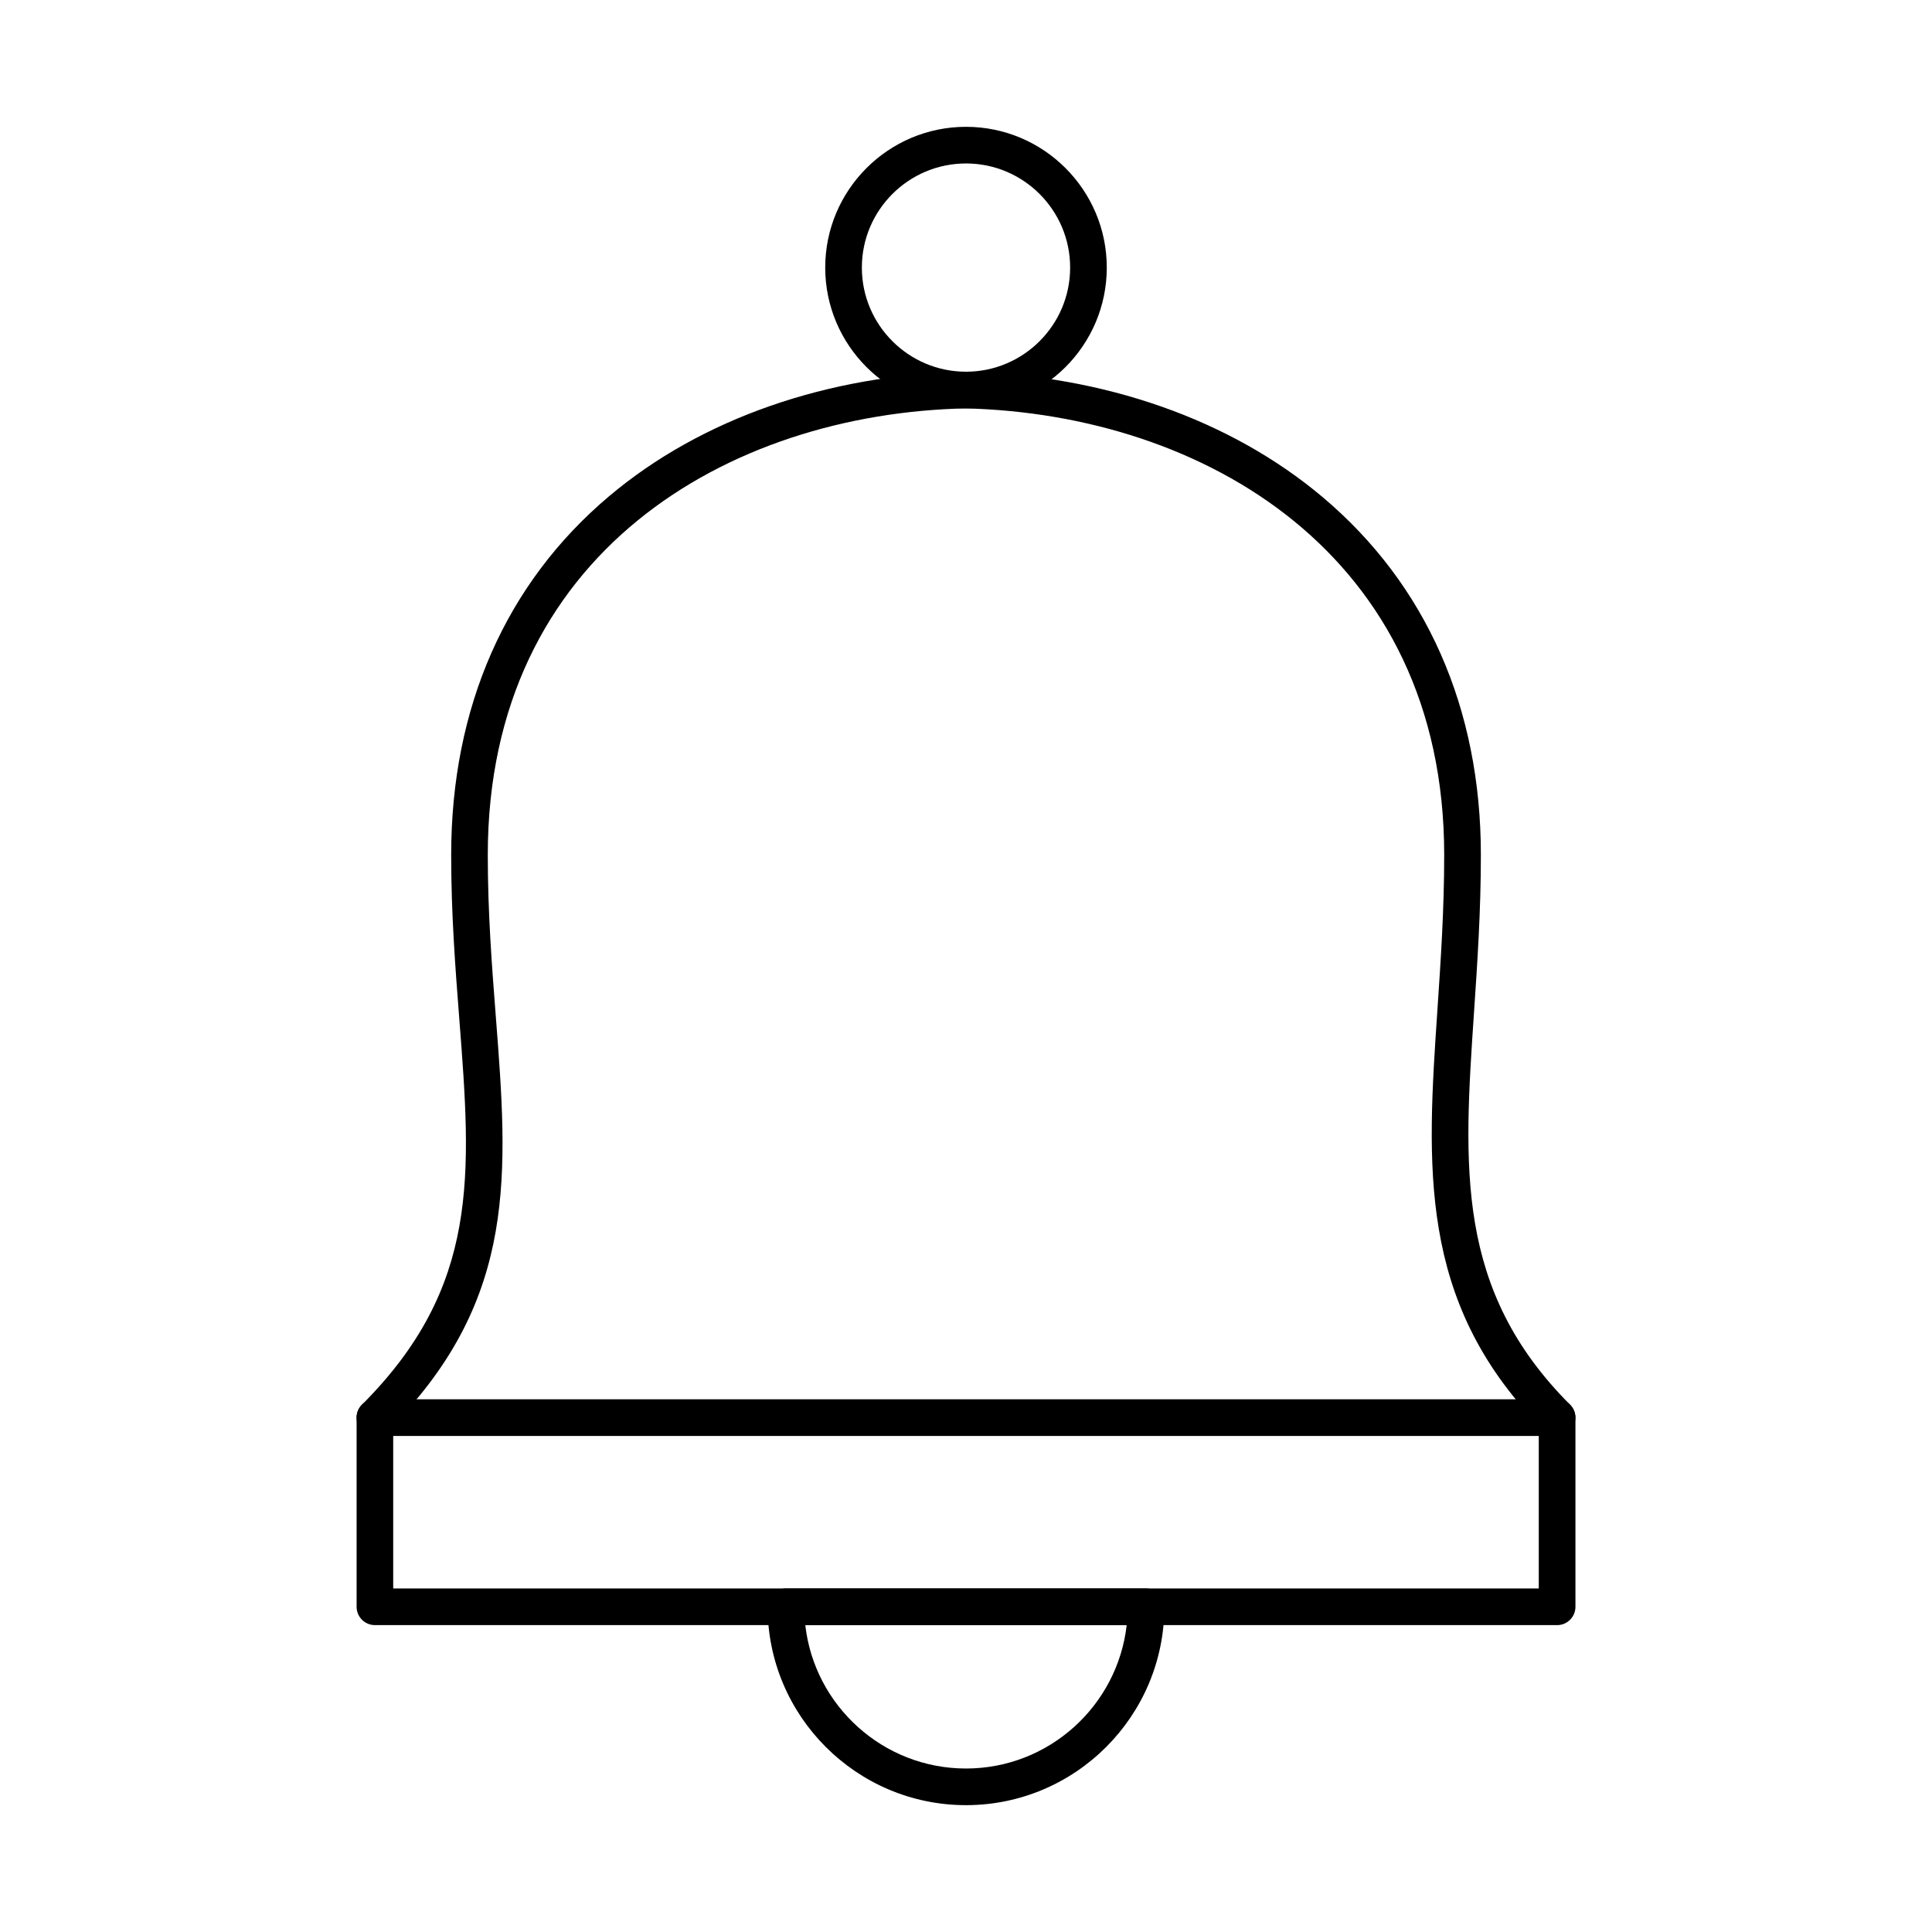
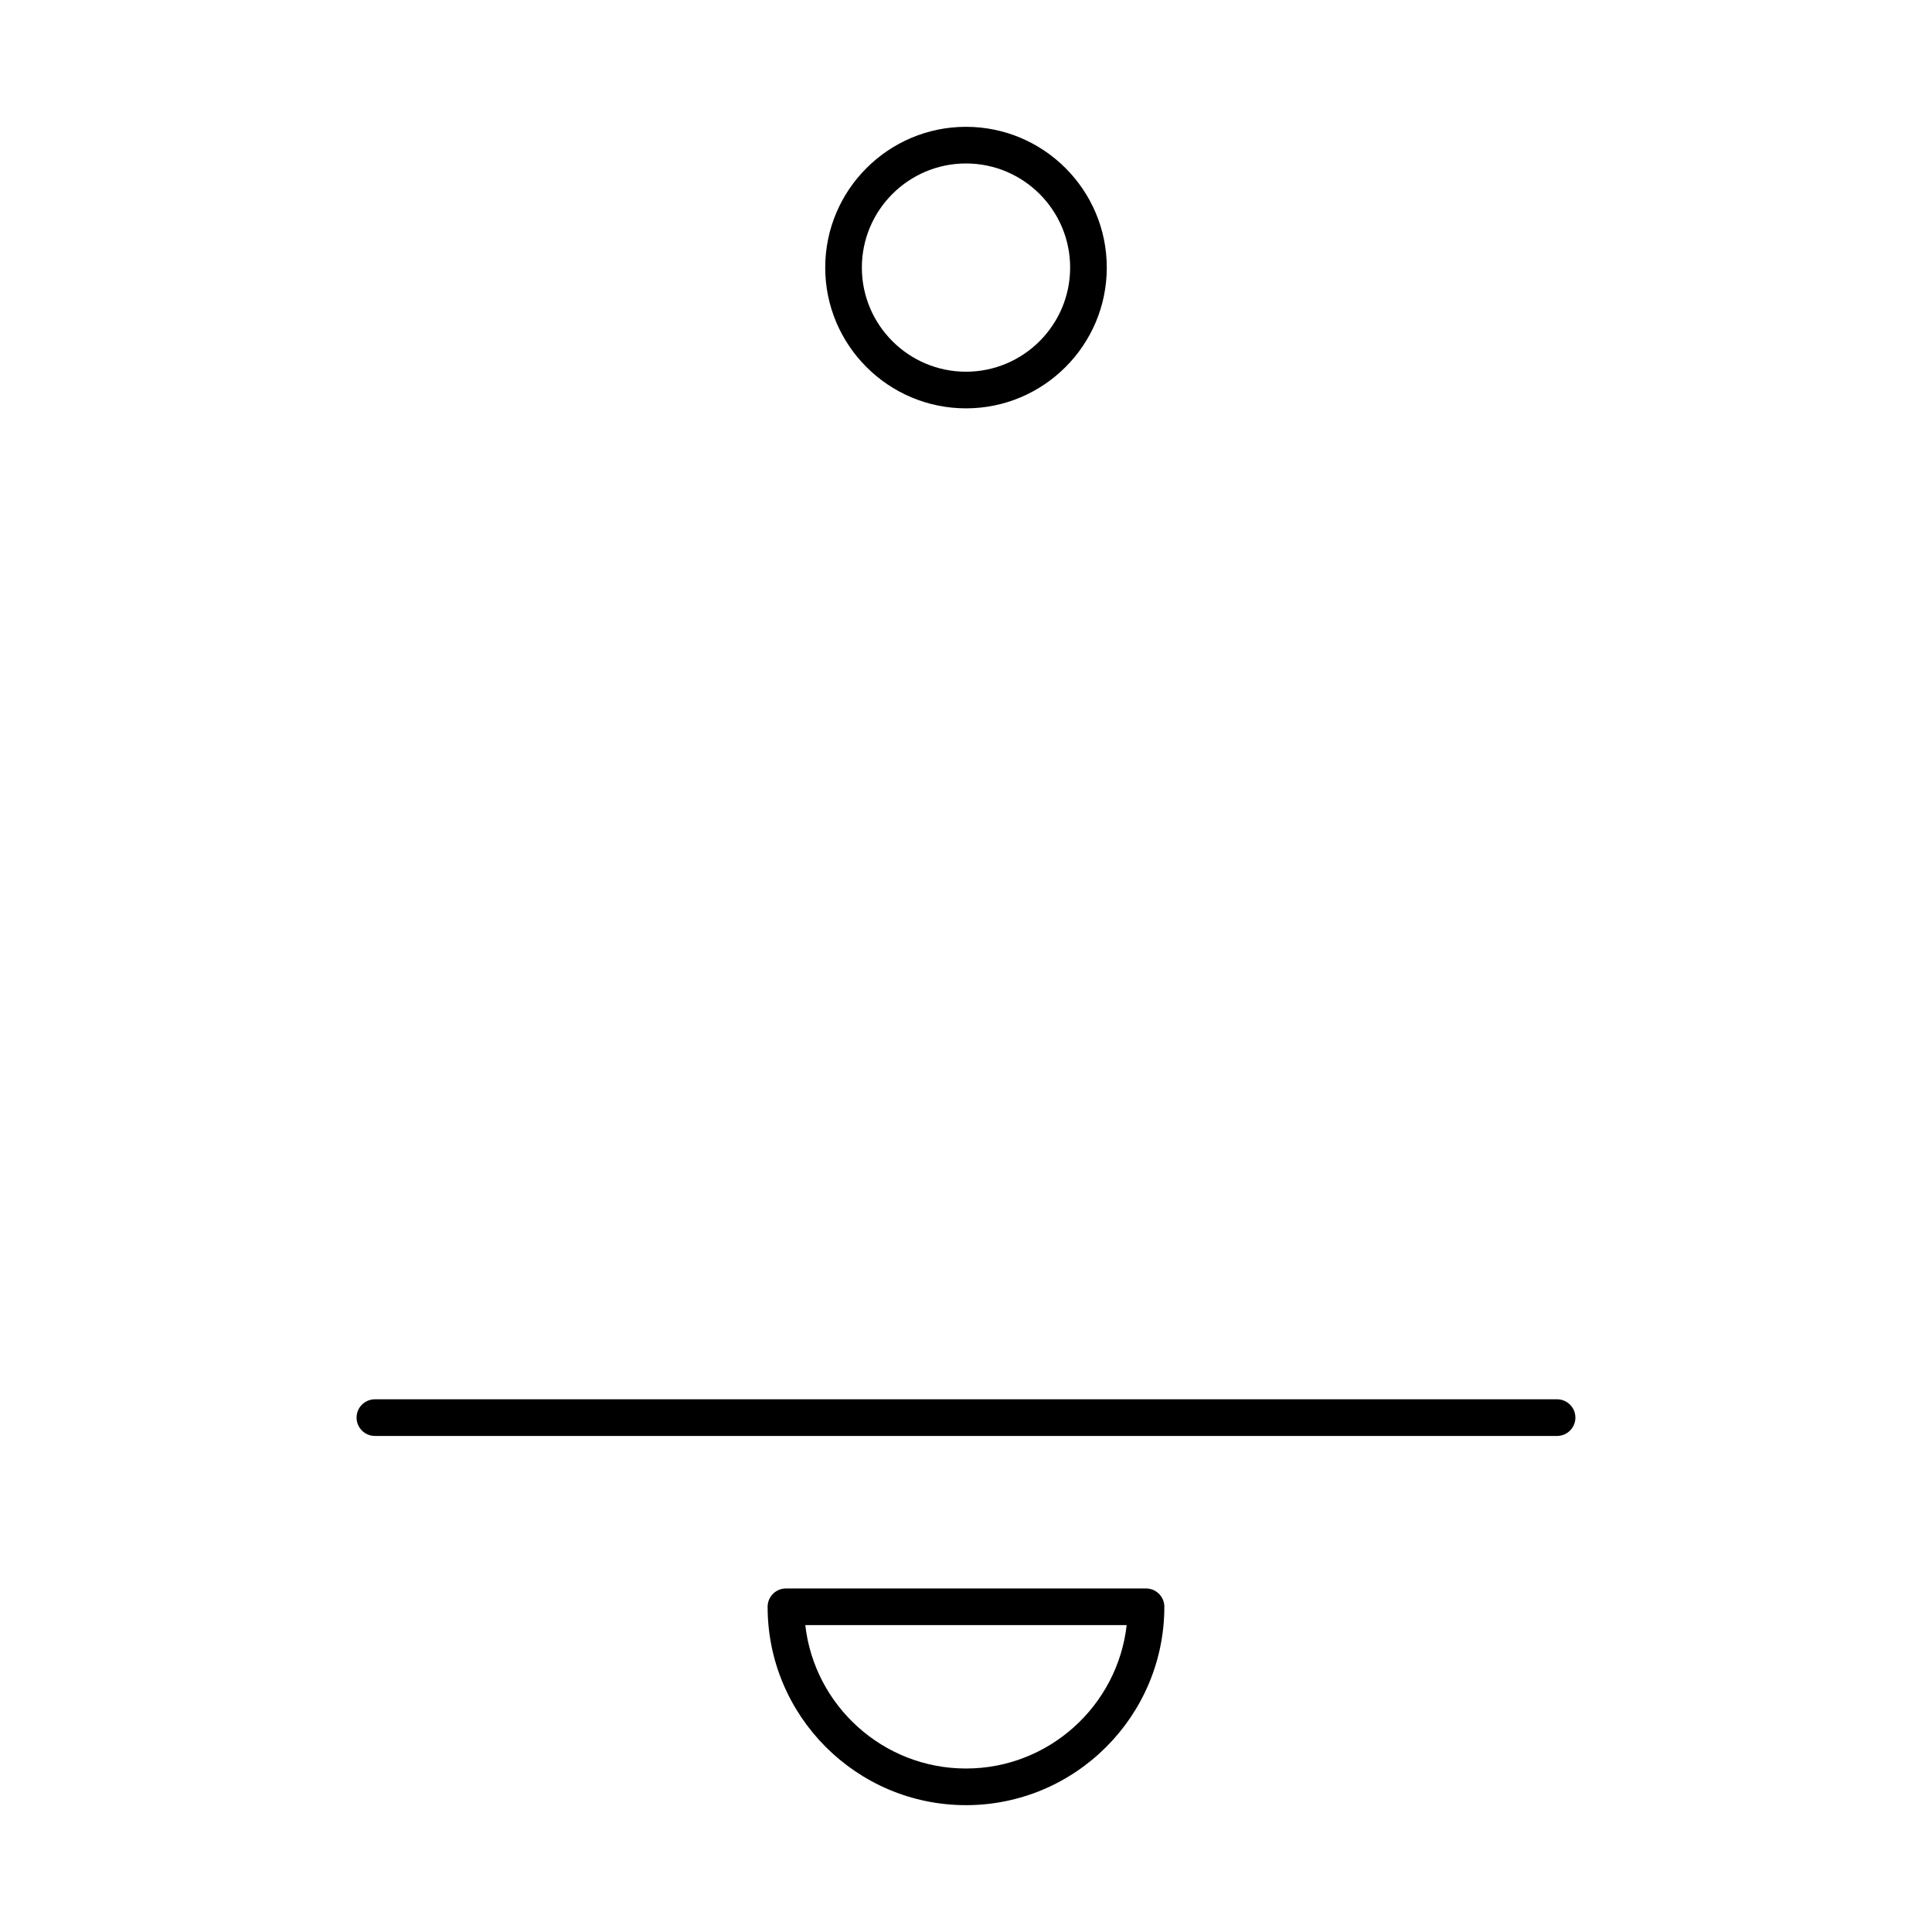
<svg xmlns="http://www.w3.org/2000/svg" fill="#000000" width="800px" height="800px" version="1.1" viewBox="144 144 512 512">
  <g fill-rule="evenodd">
-     <path d="m248.21 564.96h303.58v-43.285c-32.059-33.148-29.645-68.855-26.855-110.11 0.879-13.02 1.793-26.48 1.793-41.008 0-79.535-63.656-116.73-126.78-118.33-63.07 1.355-126.68 38.457-126.68 118.33 0 15.375 1.082 29.312 2.125 42.789 3.219 41.492 5.769 74.398-27.188 108.34v43.285zm308.44 9.711h-313.29c-2.684 0-4.856-2.176-4.856-4.856v-50.133c0-1.285 0.512-2.519 1.422-3.43 31.293-31.297 28.984-61.027 25.797-102.16-1.059-13.656-2.156-27.777-2.156-43.535 0-39.117 14.488-72 41.891-95.086 24.32-20.492 57.844-32.195 94.402-32.957h0.223c36.543 0.902 70.082 12.703 94.441 33.238 27.426 23.125 41.922 55.906 41.922 94.801 0 14.859-0.922 28.484-1.812 41.664-2.781 41.117-4.977 73.598 25.453 104.04 0.91 0.91 1.422 2.144 1.422 3.43v50.133c0 2.68-2.176 4.856-4.856 4.856z" />
    <path d="m357.41 574.67c2.418 21.352 20.594 38.004 42.586 38.004s40.164-16.648 42.586-38.004zm42.586 47.715c-28.988 0-52.57-23.59-52.57-52.57 0-2.68 2.172-4.856 4.856-4.856h95.426c2.68 0 4.856 2.176 4.856 4.856 0 28.98-23.582 52.57-52.566 52.57z" />
    <path d="m400 187.32c-15.219 0-27.598 12.371-27.598 27.594 0 15.215 12.379 27.594 27.598 27.594s27.598-12.383 27.598-27.594c0-15.223-12.379-27.594-27.598-27.594zm0 64.898c-20.574 0-37.309-16.73-37.309-37.305s16.738-37.305 37.309-37.305 37.309 16.73 37.309 37.305-16.738 37.305-37.309 37.305z" />
    <path d="m556.64 524.54h-313.29c-2.684 0-4.856-2.176-4.856-4.856 0-2.68 2.172-4.856 4.856-4.856h313.29c2.684 0 4.856 2.176 4.856 4.856 0 2.68-2.172 4.856-4.856 4.856z" />
  </g>
</svg>